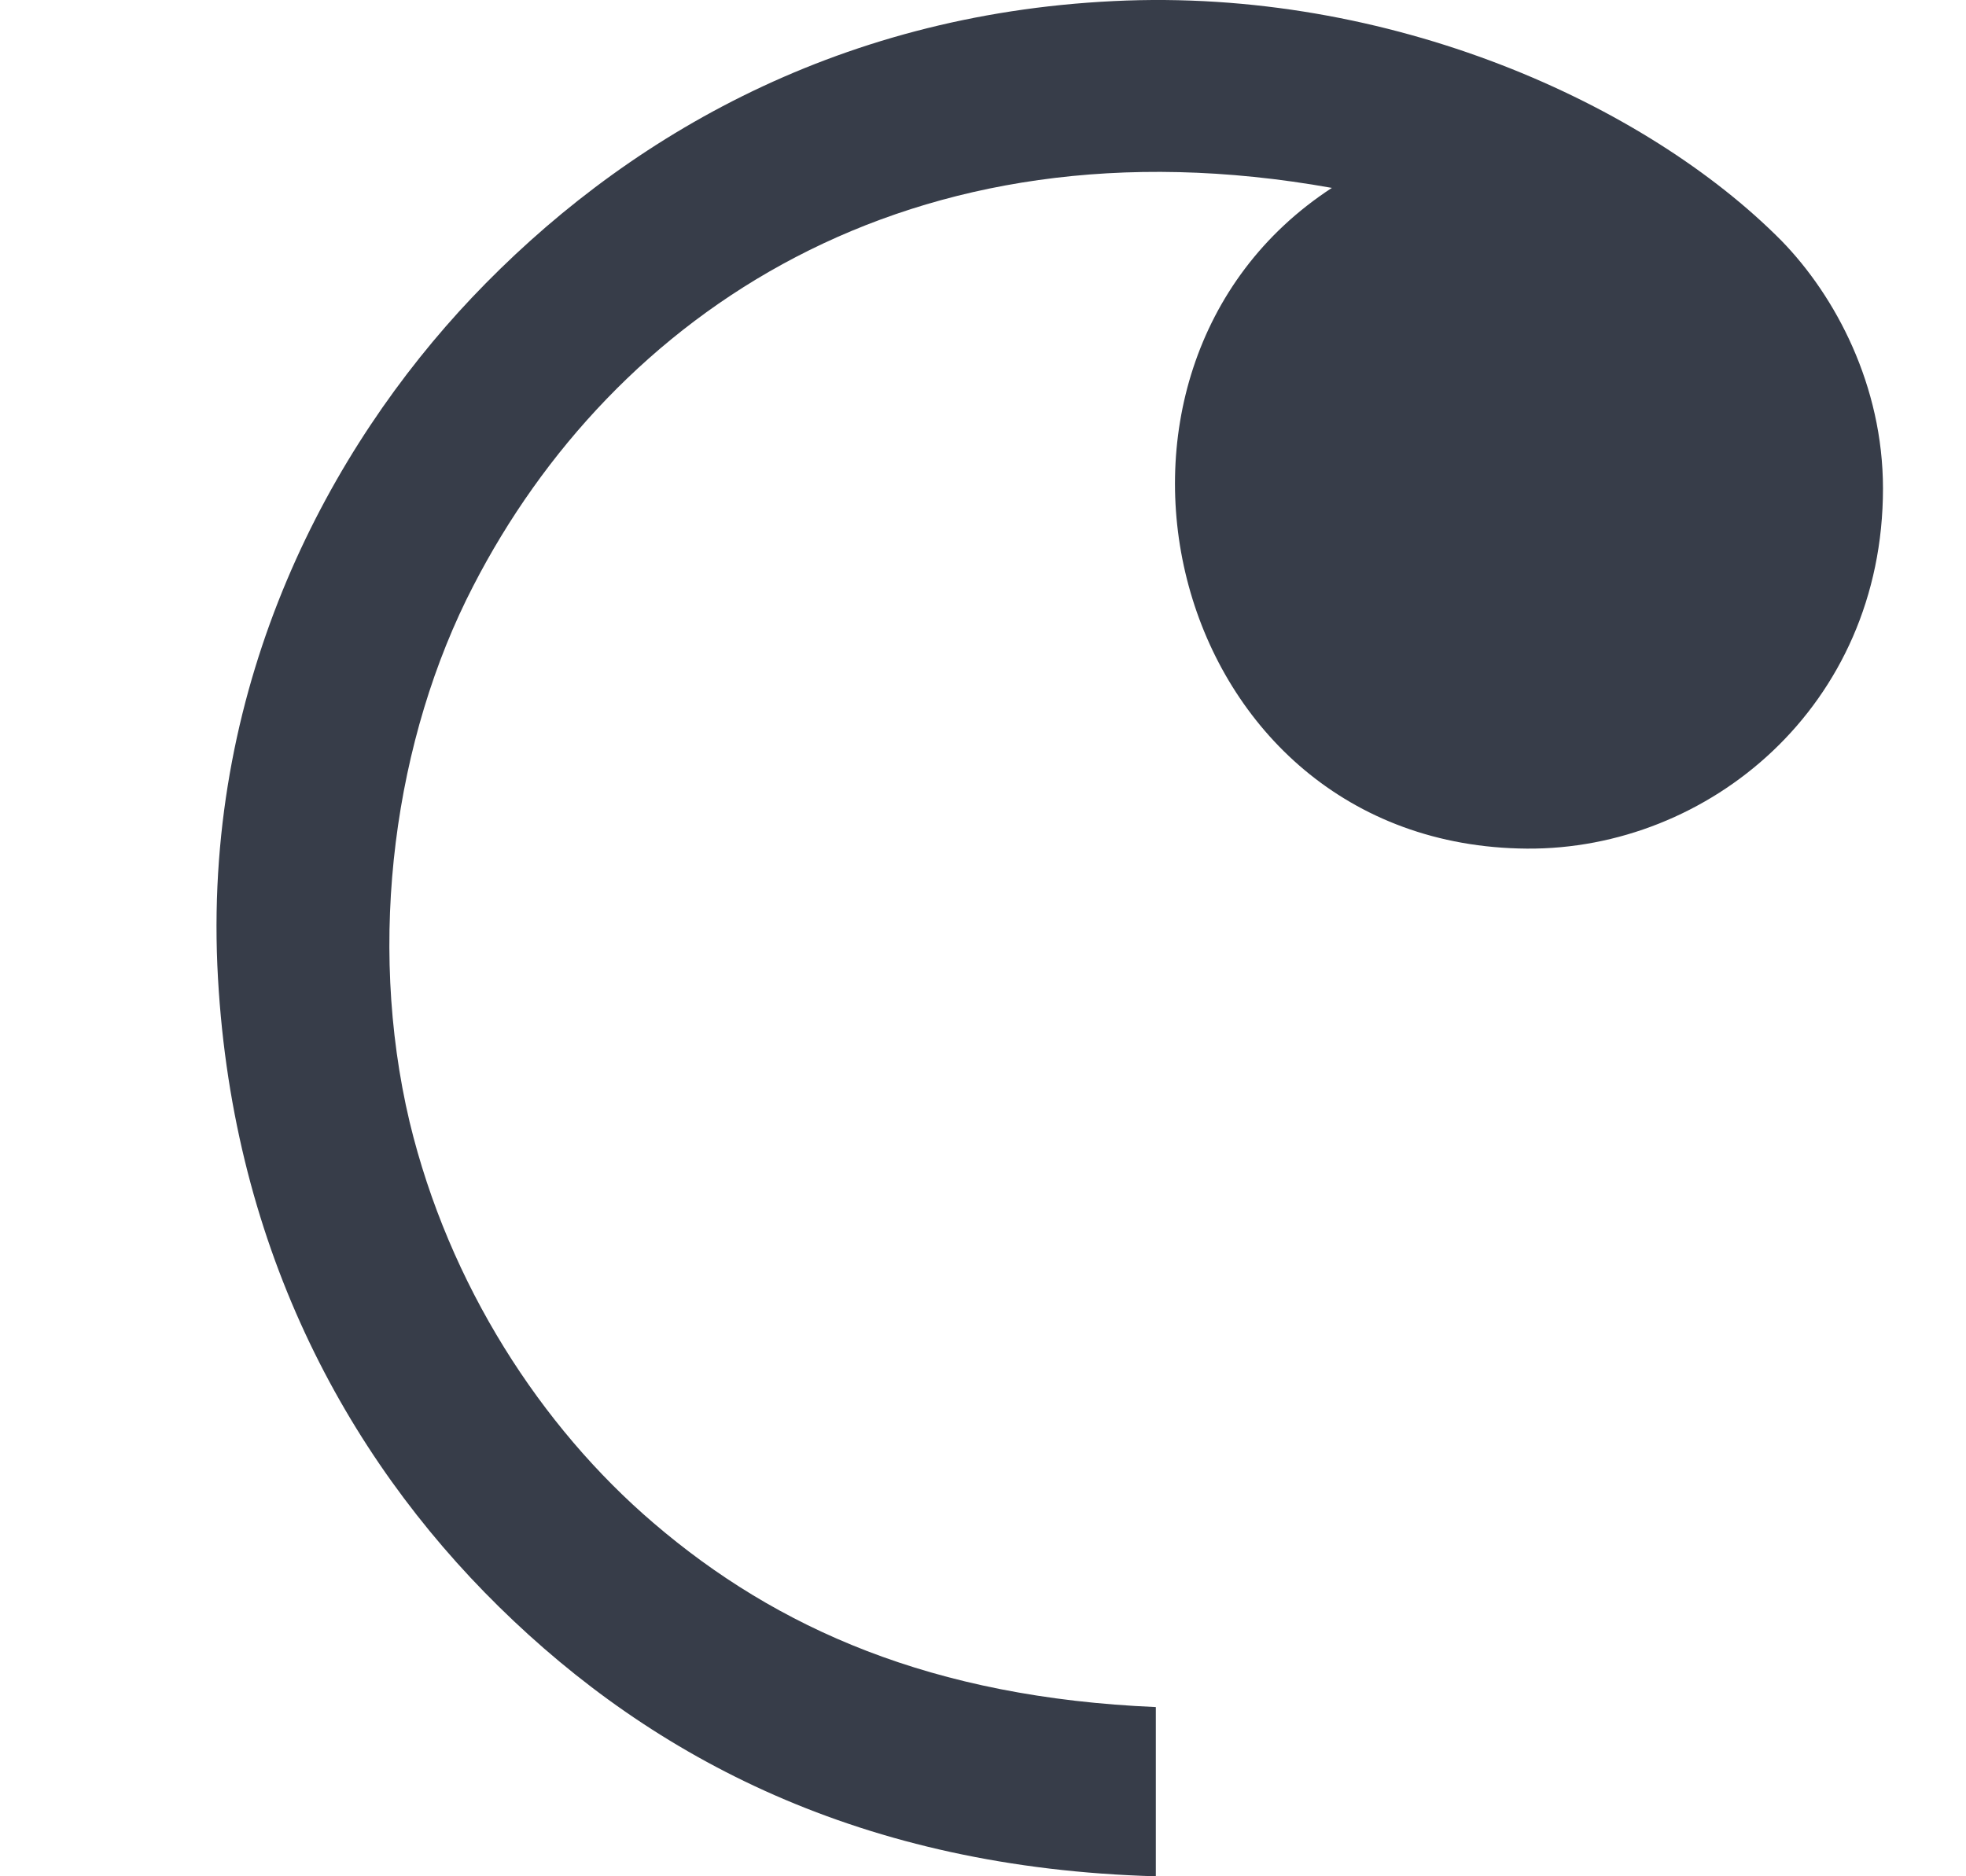
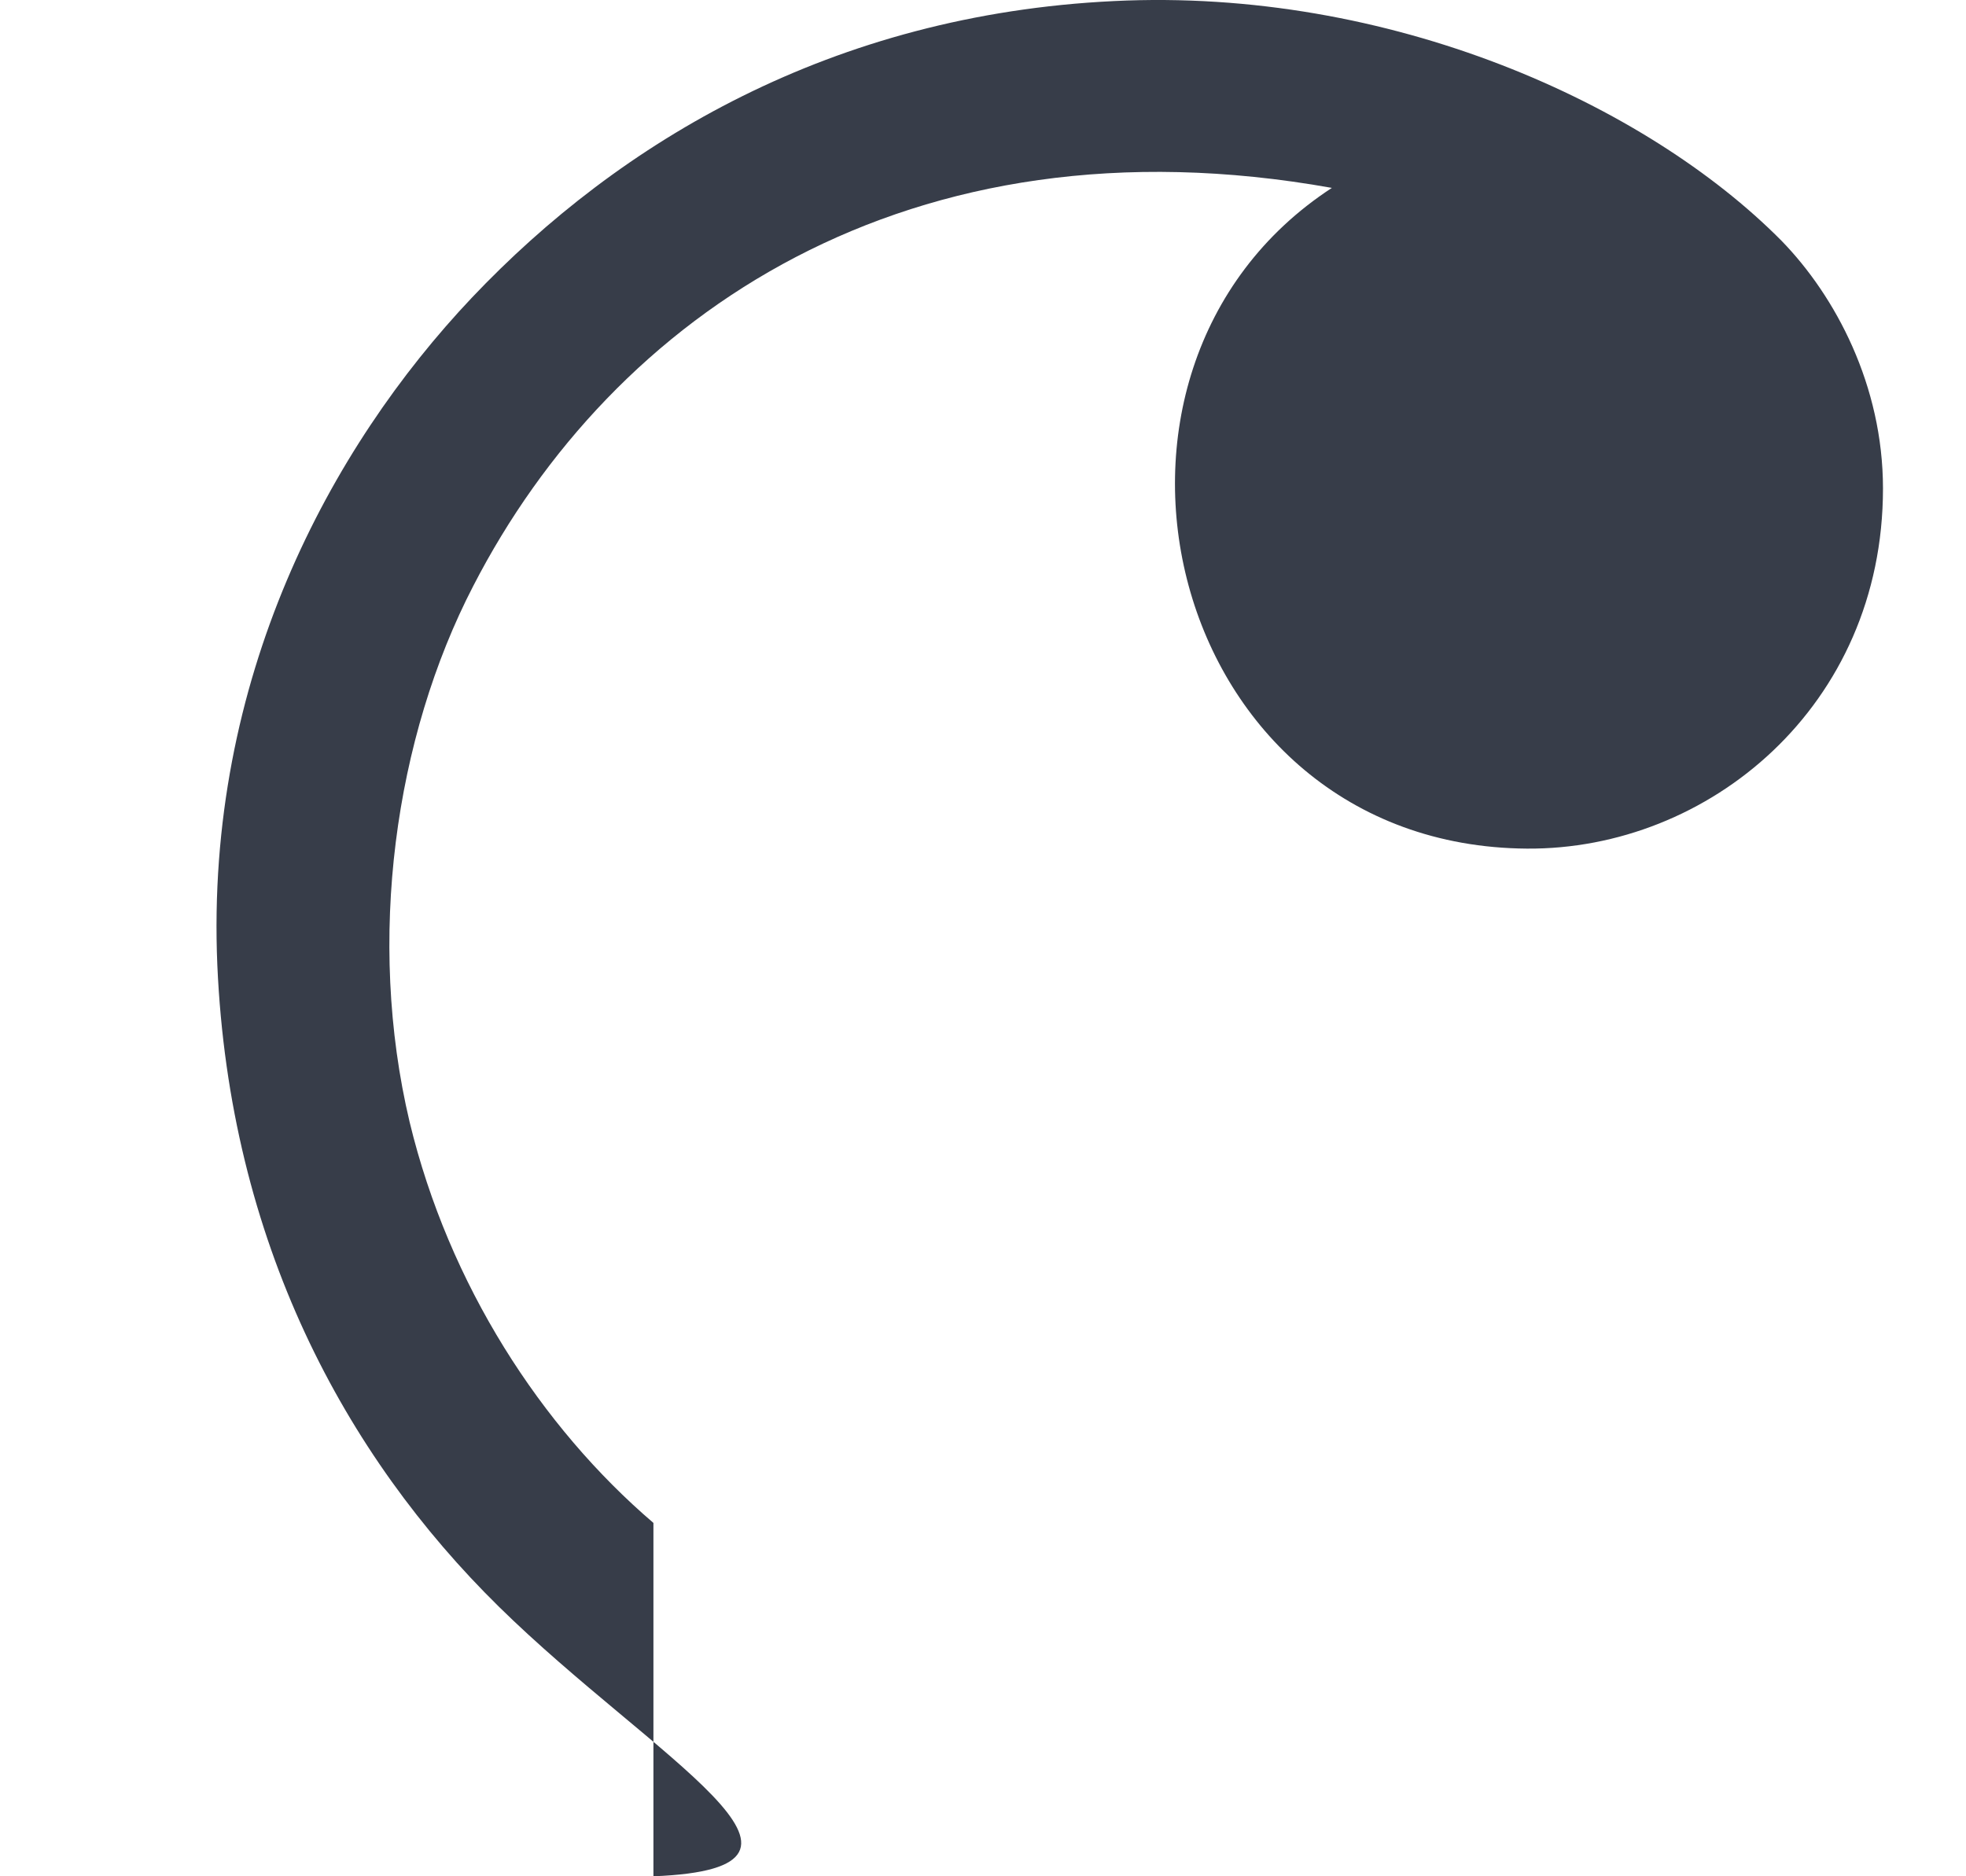
<svg xmlns="http://www.w3.org/2000/svg" width="22" height="21" viewBox="0 0 22 21" fill="none">
-   <path fill-rule="evenodd" clip-rule="evenodd" d="M14.904 2.103C10.161 1.255 6.857 3.528 5.296 6.558C4.417 8.256 4.099 10.514 4.584 12.559C5.023 14.378 6.054 15.969 7.312 17.045C8.691 18.227 10.433 19 12.934 19.106V21C9.645 20.909 7.312 19.682 5.584 17.984C3.857 16.287 2.568 13.893 2.432 10.802C2.296 7.604 3.69 5.013 5.281 3.331C6.933 1.588 9.312 0.164 12.464 0.012C15.555 -0.14 18.419 1.164 19.935 2.694C20.541 3.316 21.071 4.316 21.071 5.467C21.071 7.907 19.116 9.513 17.086 9.498C13.04 9.468 11.767 4.149 14.904 2.103Z" fill="#373D49" />
+   <path fill-rule="evenodd" clip-rule="evenodd" d="M14.904 2.103C10.161 1.255 6.857 3.528 5.296 6.558C4.417 8.256 4.099 10.514 4.584 12.559C5.023 14.378 6.054 15.969 7.312 17.045V21C9.645 20.909 7.312 19.682 5.584 17.984C3.857 16.287 2.568 13.893 2.432 10.802C2.296 7.604 3.69 5.013 5.281 3.331C6.933 1.588 9.312 0.164 12.464 0.012C15.555 -0.14 18.419 1.164 19.935 2.694C20.541 3.316 21.071 4.316 21.071 5.467C21.071 7.907 19.116 9.513 17.086 9.498C13.04 9.468 11.767 4.149 14.904 2.103Z" fill="#373D49" />
</svg>